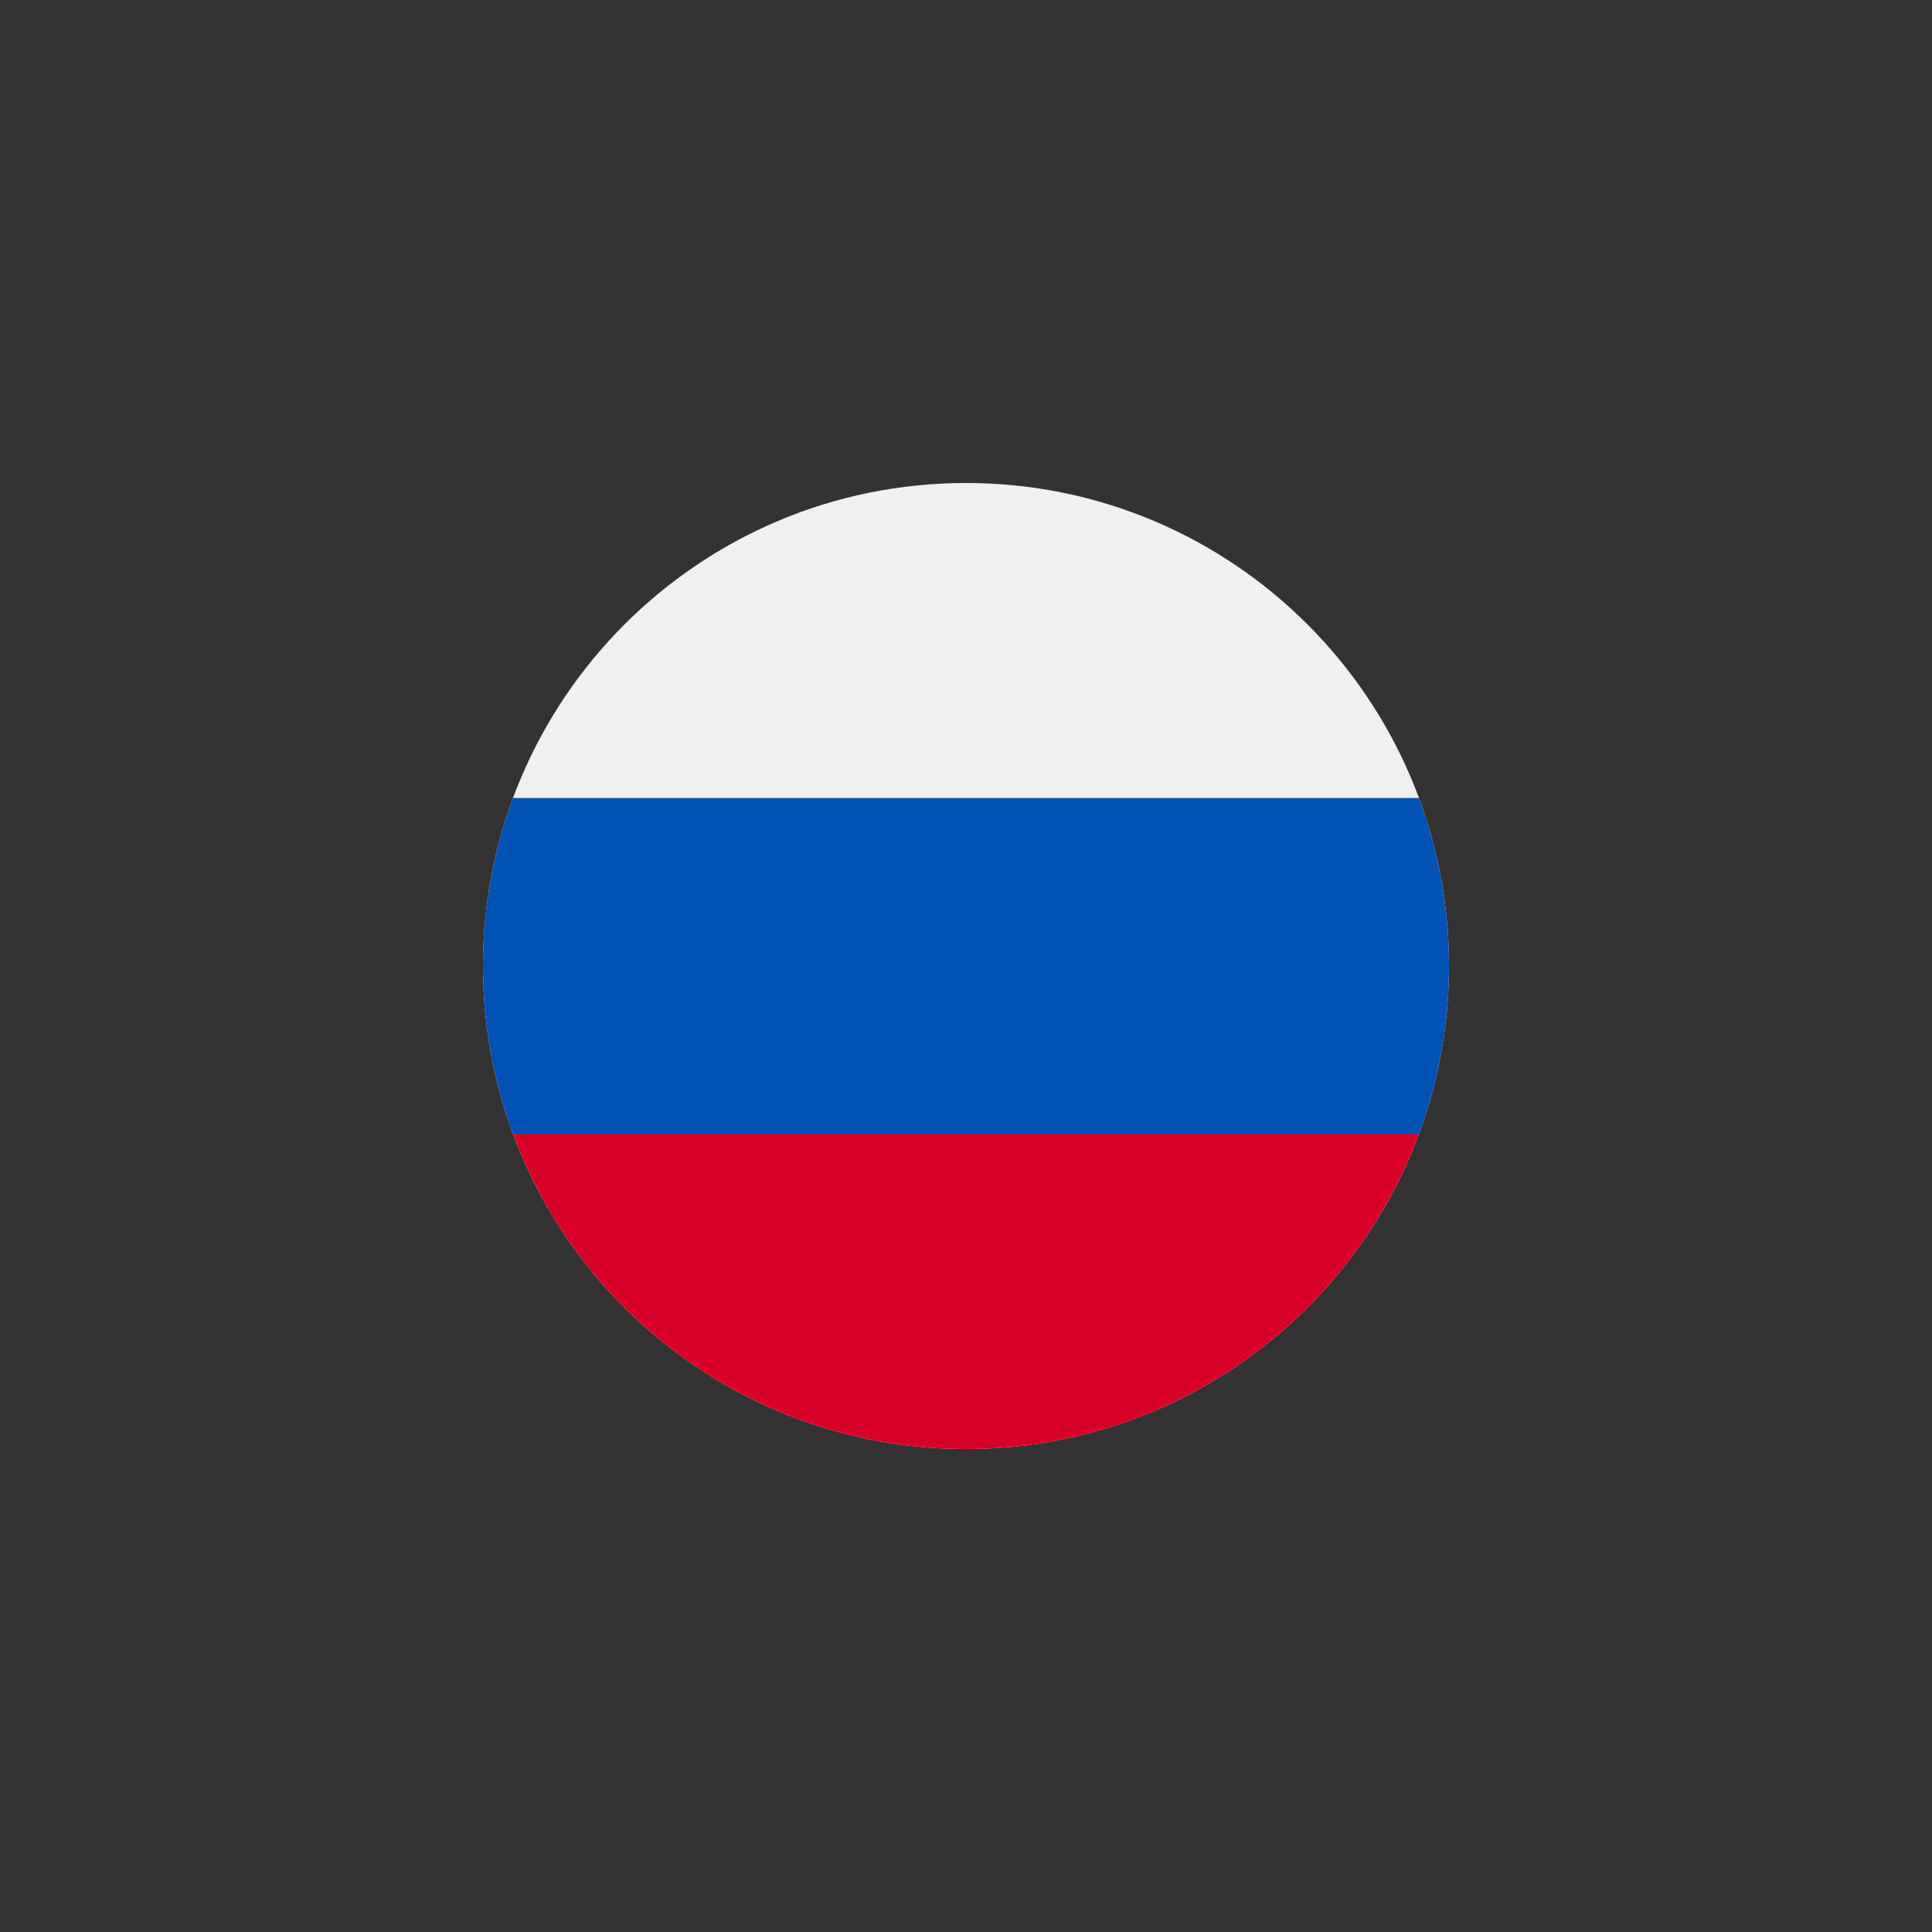
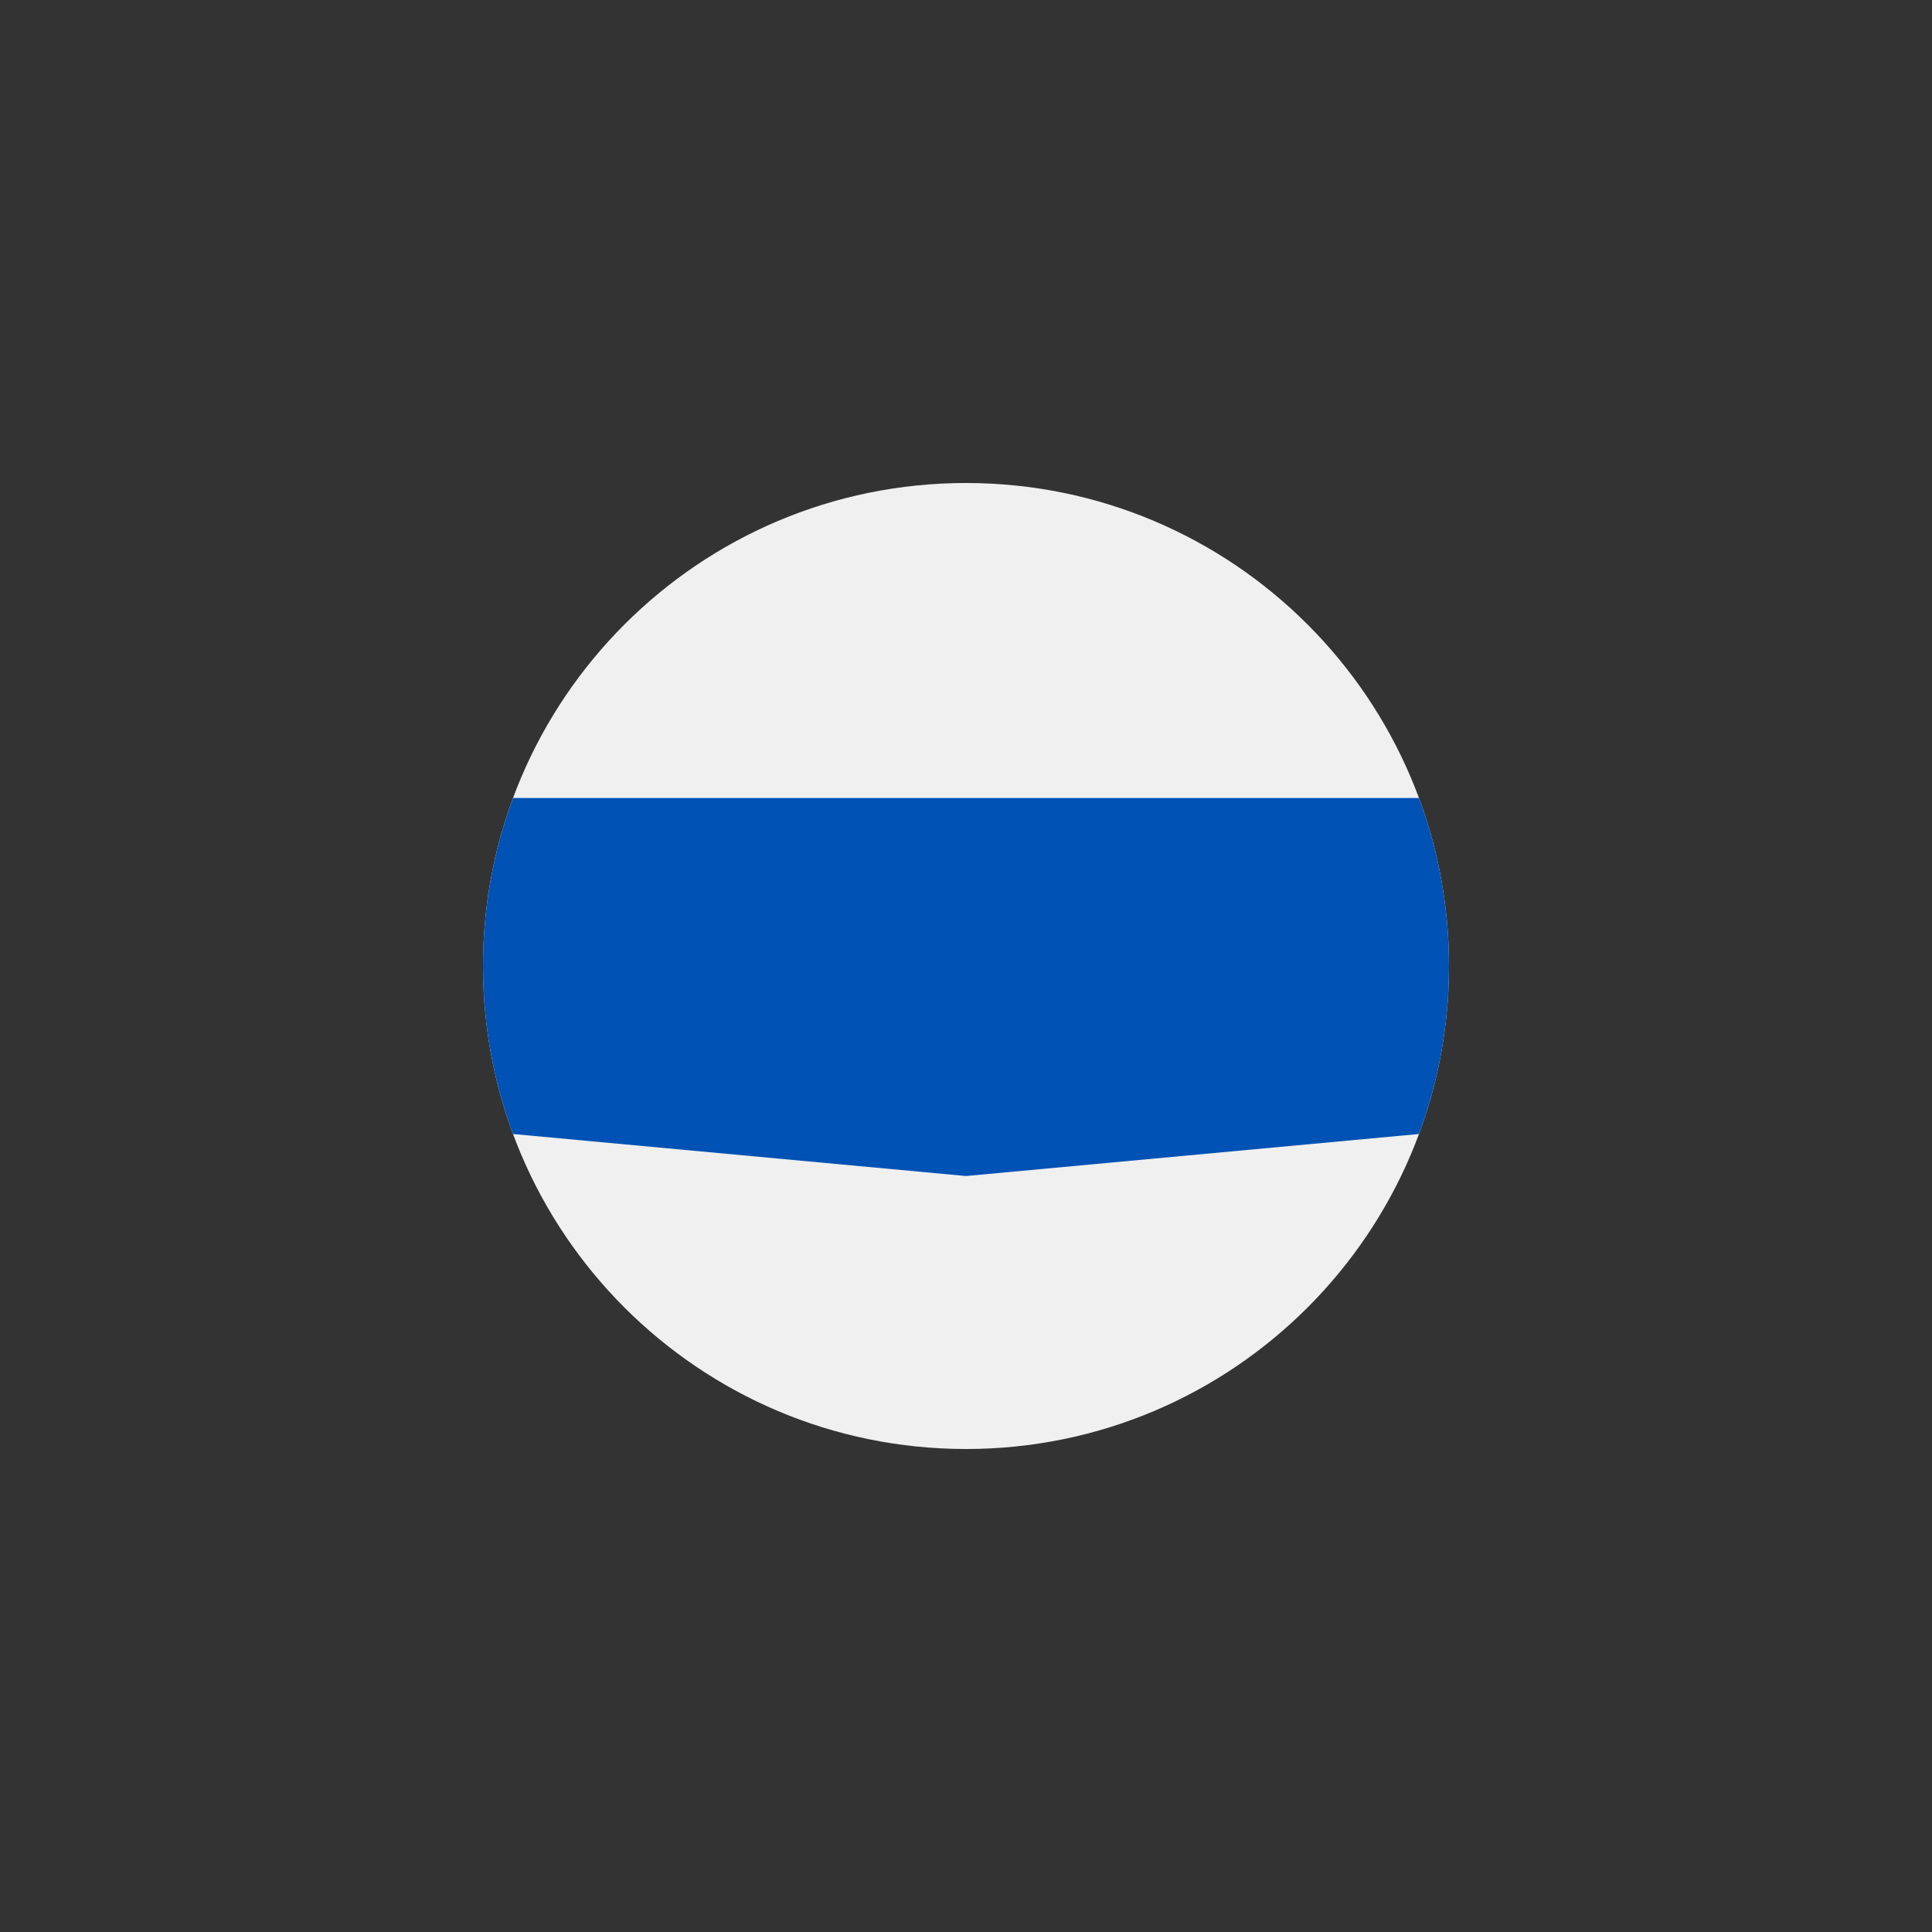
<svg xmlns="http://www.w3.org/2000/svg" width="24" height="24" viewBox="0 0 24 24" fill="none">
  <rect x="0" y="0" width="24" height="24" fill="#333333" stroke="none" />
  <mask id="mask0_697_383" style="mask-type:alpha" maskUnits="userSpaceOnUse" x="0" y="0" width="24" height="24">
    <rect width="24" height="24" fill="#D9D9D9" />
  </mask>
  <g mask="url(#mask0_697_383)">
    <path d="M12 18C15.314 18 18 15.314 18 12C18 8.686 15.314 6 12 6C8.686 6 6 8.686 6 12C6 15.314 8.686 18 12 18Z" fill="#F0F0F0" />
    <path d="M17.627 14.087C17.868 13.437 18 12.734 18 12C18 11.266 17.868 10.563 17.627 9.913H6.373C6.132 10.563 6 11.266 6 12C6 12.734 6.132 13.437 6.373 14.087L12 14.609L17.627 14.087Z" fill="#0052B4" />
-     <path d="M12 18C14.58 18 16.779 16.372 17.627 14.087H6.373C7.221 16.372 9.42 18 12 18Z" fill="#D80027" />
  </g>
</svg>